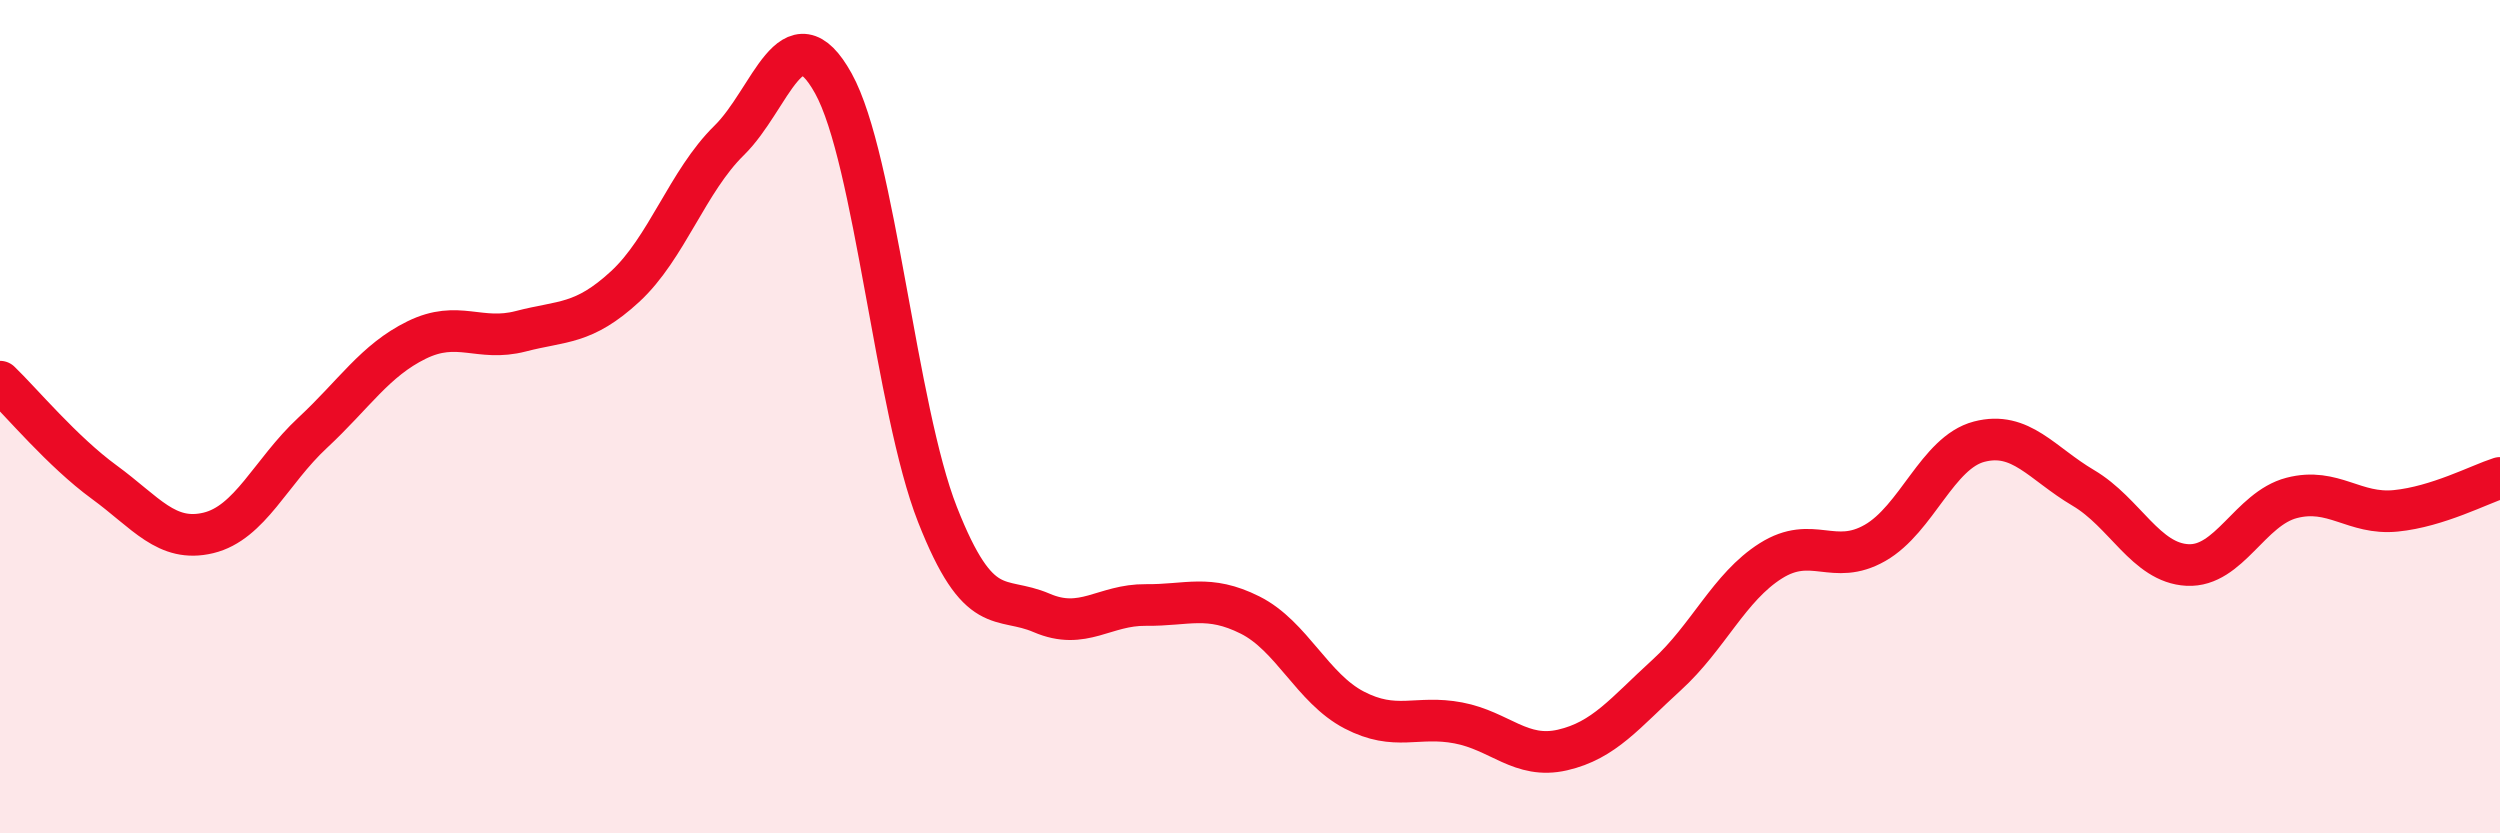
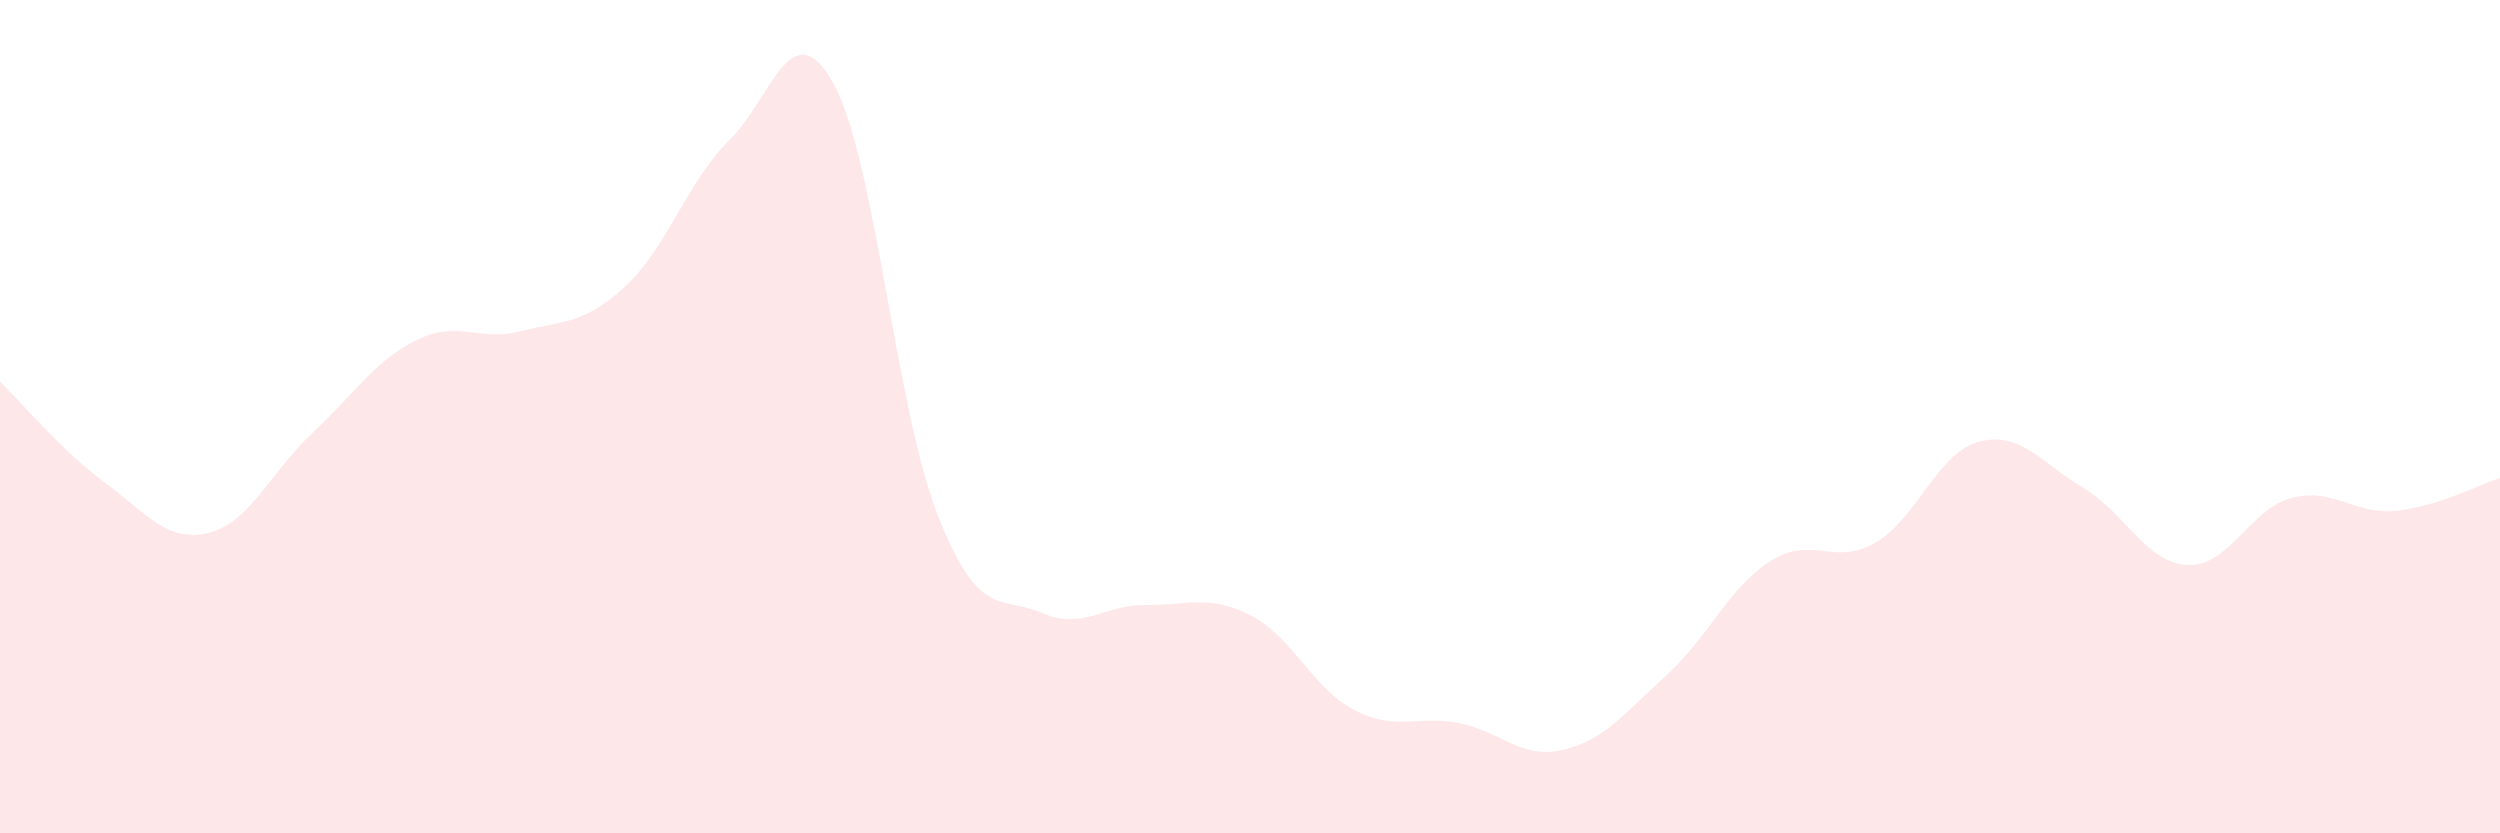
<svg xmlns="http://www.w3.org/2000/svg" width="60" height="20" viewBox="0 0 60 20">
  <path d="M 0,9.16 C 0.5,9.64 1.5,10.84 2.5,11.57 C 3.5,12.3 4,13.03 5,12.79 C 6,12.55 6.5,11.32 7.5,10.39 C 8.5,9.46 9,8.65 10,8.16 C 11,7.67 11.5,8.21 12.5,7.95 C 13.5,7.69 14,7.8 15,6.88 C 16,5.96 16.5,4.35 17.5,3.37 C 18.5,2.39 19,0.2 20,2 C 21,3.8 21.5,9.81 22.5,12.35 C 23.5,14.89 24,14.28 25,14.71 C 26,15.14 26.5,14.51 27.5,14.52 C 28.5,14.53 29,14.26 30,14.76 C 31,15.26 31.5,16.52 32.5,17.04 C 33.5,17.56 34,17.16 35,17.35 C 36,17.54 36.5,18.23 37.5,18 C 38.5,17.77 39,17.11 40,16.2 C 41,15.29 41.5,14.09 42.5,13.46 C 43.5,12.83 44,13.6 45,13.03 C 46,12.46 46.5,10.86 47.5,10.6 C 48.5,10.34 49,11.12 50,11.71 C 51,12.3 51.5,13.51 52.5,13.56 C 53.5,13.61 54,12.21 55,11.95 C 56,11.69 56.5,12.36 57.5,12.26 C 58.5,12.16 59.5,11.63 60,11.47L60 20L0 20Z" fill="#EB0A25" opacity="0.1" stroke-linecap="round" stroke-linejoin="round" />
-   <path d="M 0,9.16 C 0.5,9.64 1.5,10.84 2.5,11.57 C 3.5,12.3 4,13.03 5,12.79 C 6,12.55 6.5,11.32 7.5,10.39 C 8.5,9.46 9,8.65 10,8.16 C 11,7.67 11.5,8.21 12.5,7.95 C 13.5,7.69 14,7.8 15,6.88 C 16,5.96 16.5,4.35 17.5,3.37 C 18.5,2.39 19,0.2 20,2 C 21,3.8 21.5,9.81 22.5,12.35 C 23.5,14.89 24,14.28 25,14.71 C 26,15.14 26.5,14.51 27.5,14.52 C 28.5,14.53 29,14.26 30,14.76 C 31,15.26 31.5,16.52 32.5,17.04 C 33.5,17.56 34,17.16 35,17.35 C 36,17.54 36.5,18.23 37.5,18 C 38.5,17.77 39,17.11 40,16.2 C 41,15.29 41.5,14.09 42.5,13.46 C 43.5,12.83 44,13.6 45,13.03 C 46,12.46 46.5,10.86 47.5,10.6 C 48.5,10.34 49,11.12 50,11.71 C 51,12.3 51.5,13.51 52.5,13.56 C 53.5,13.61 54,12.21 55,11.95 C 56,11.69 56.5,12.36 57.5,12.26 C 58.5,12.16 59.5,11.63 60,11.47" stroke="#EB0A25" stroke-width="1" fill="none" stroke-linecap="round" stroke-linejoin="round" />
</svg>